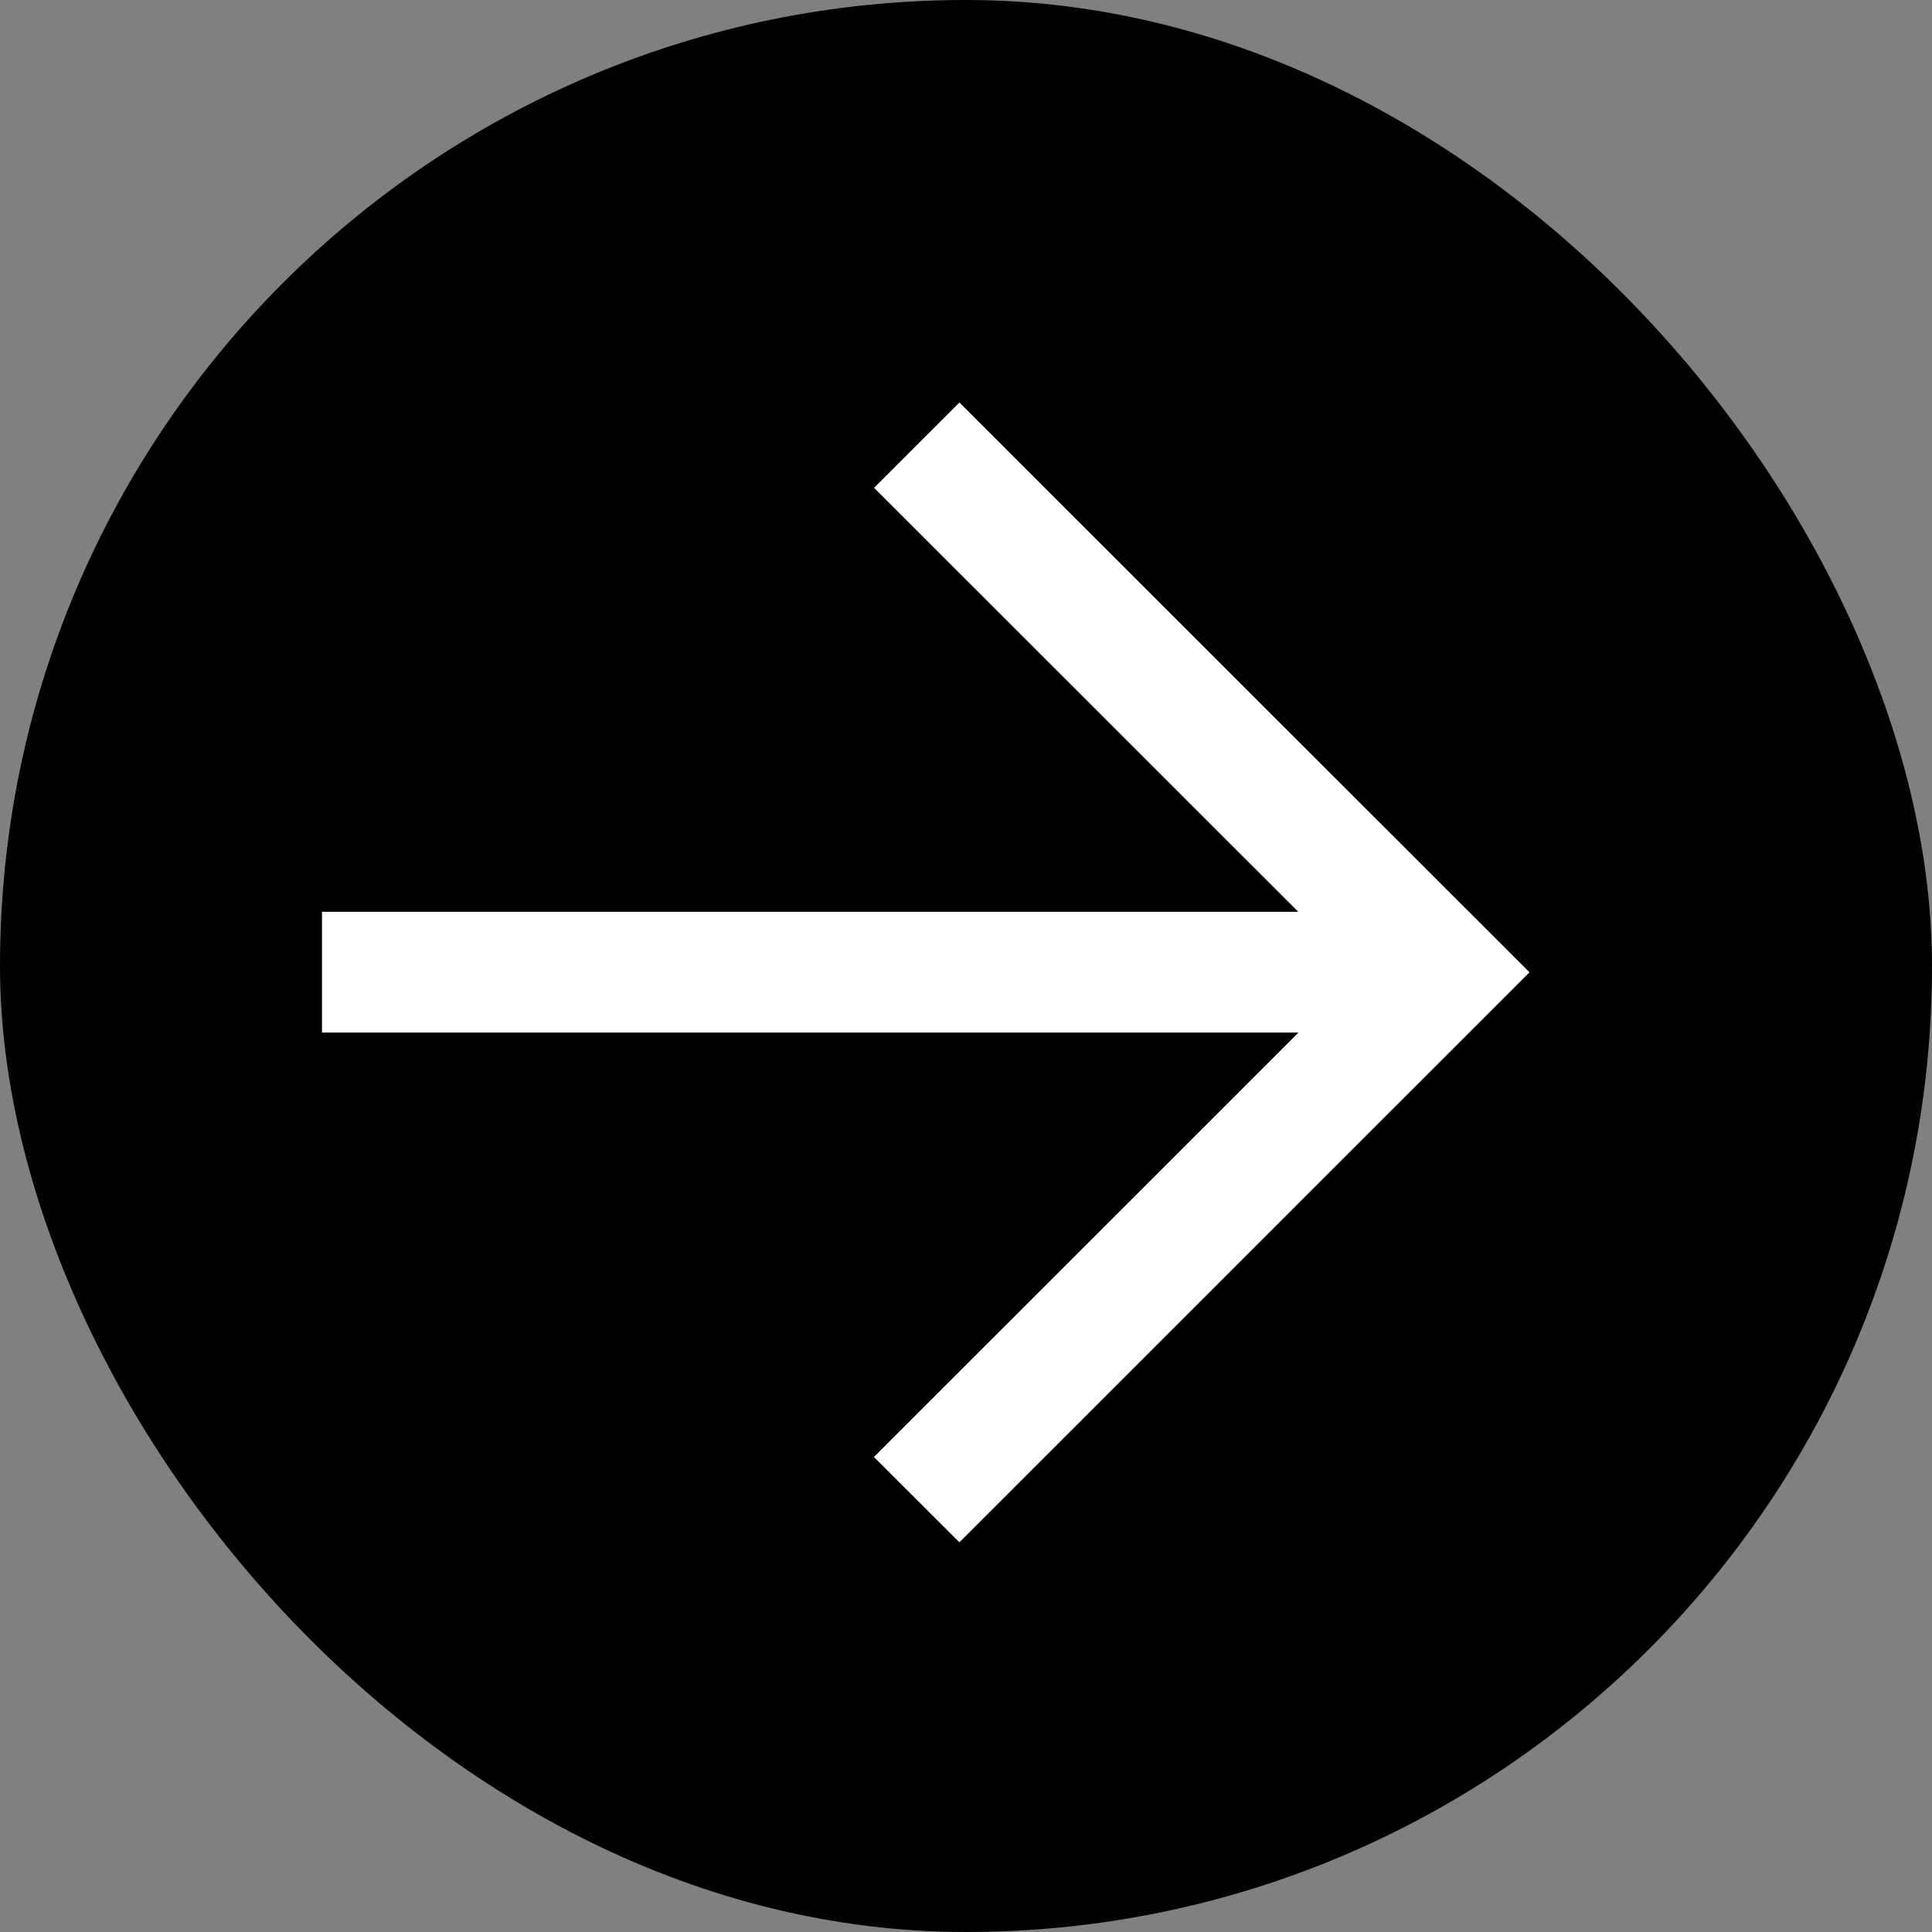
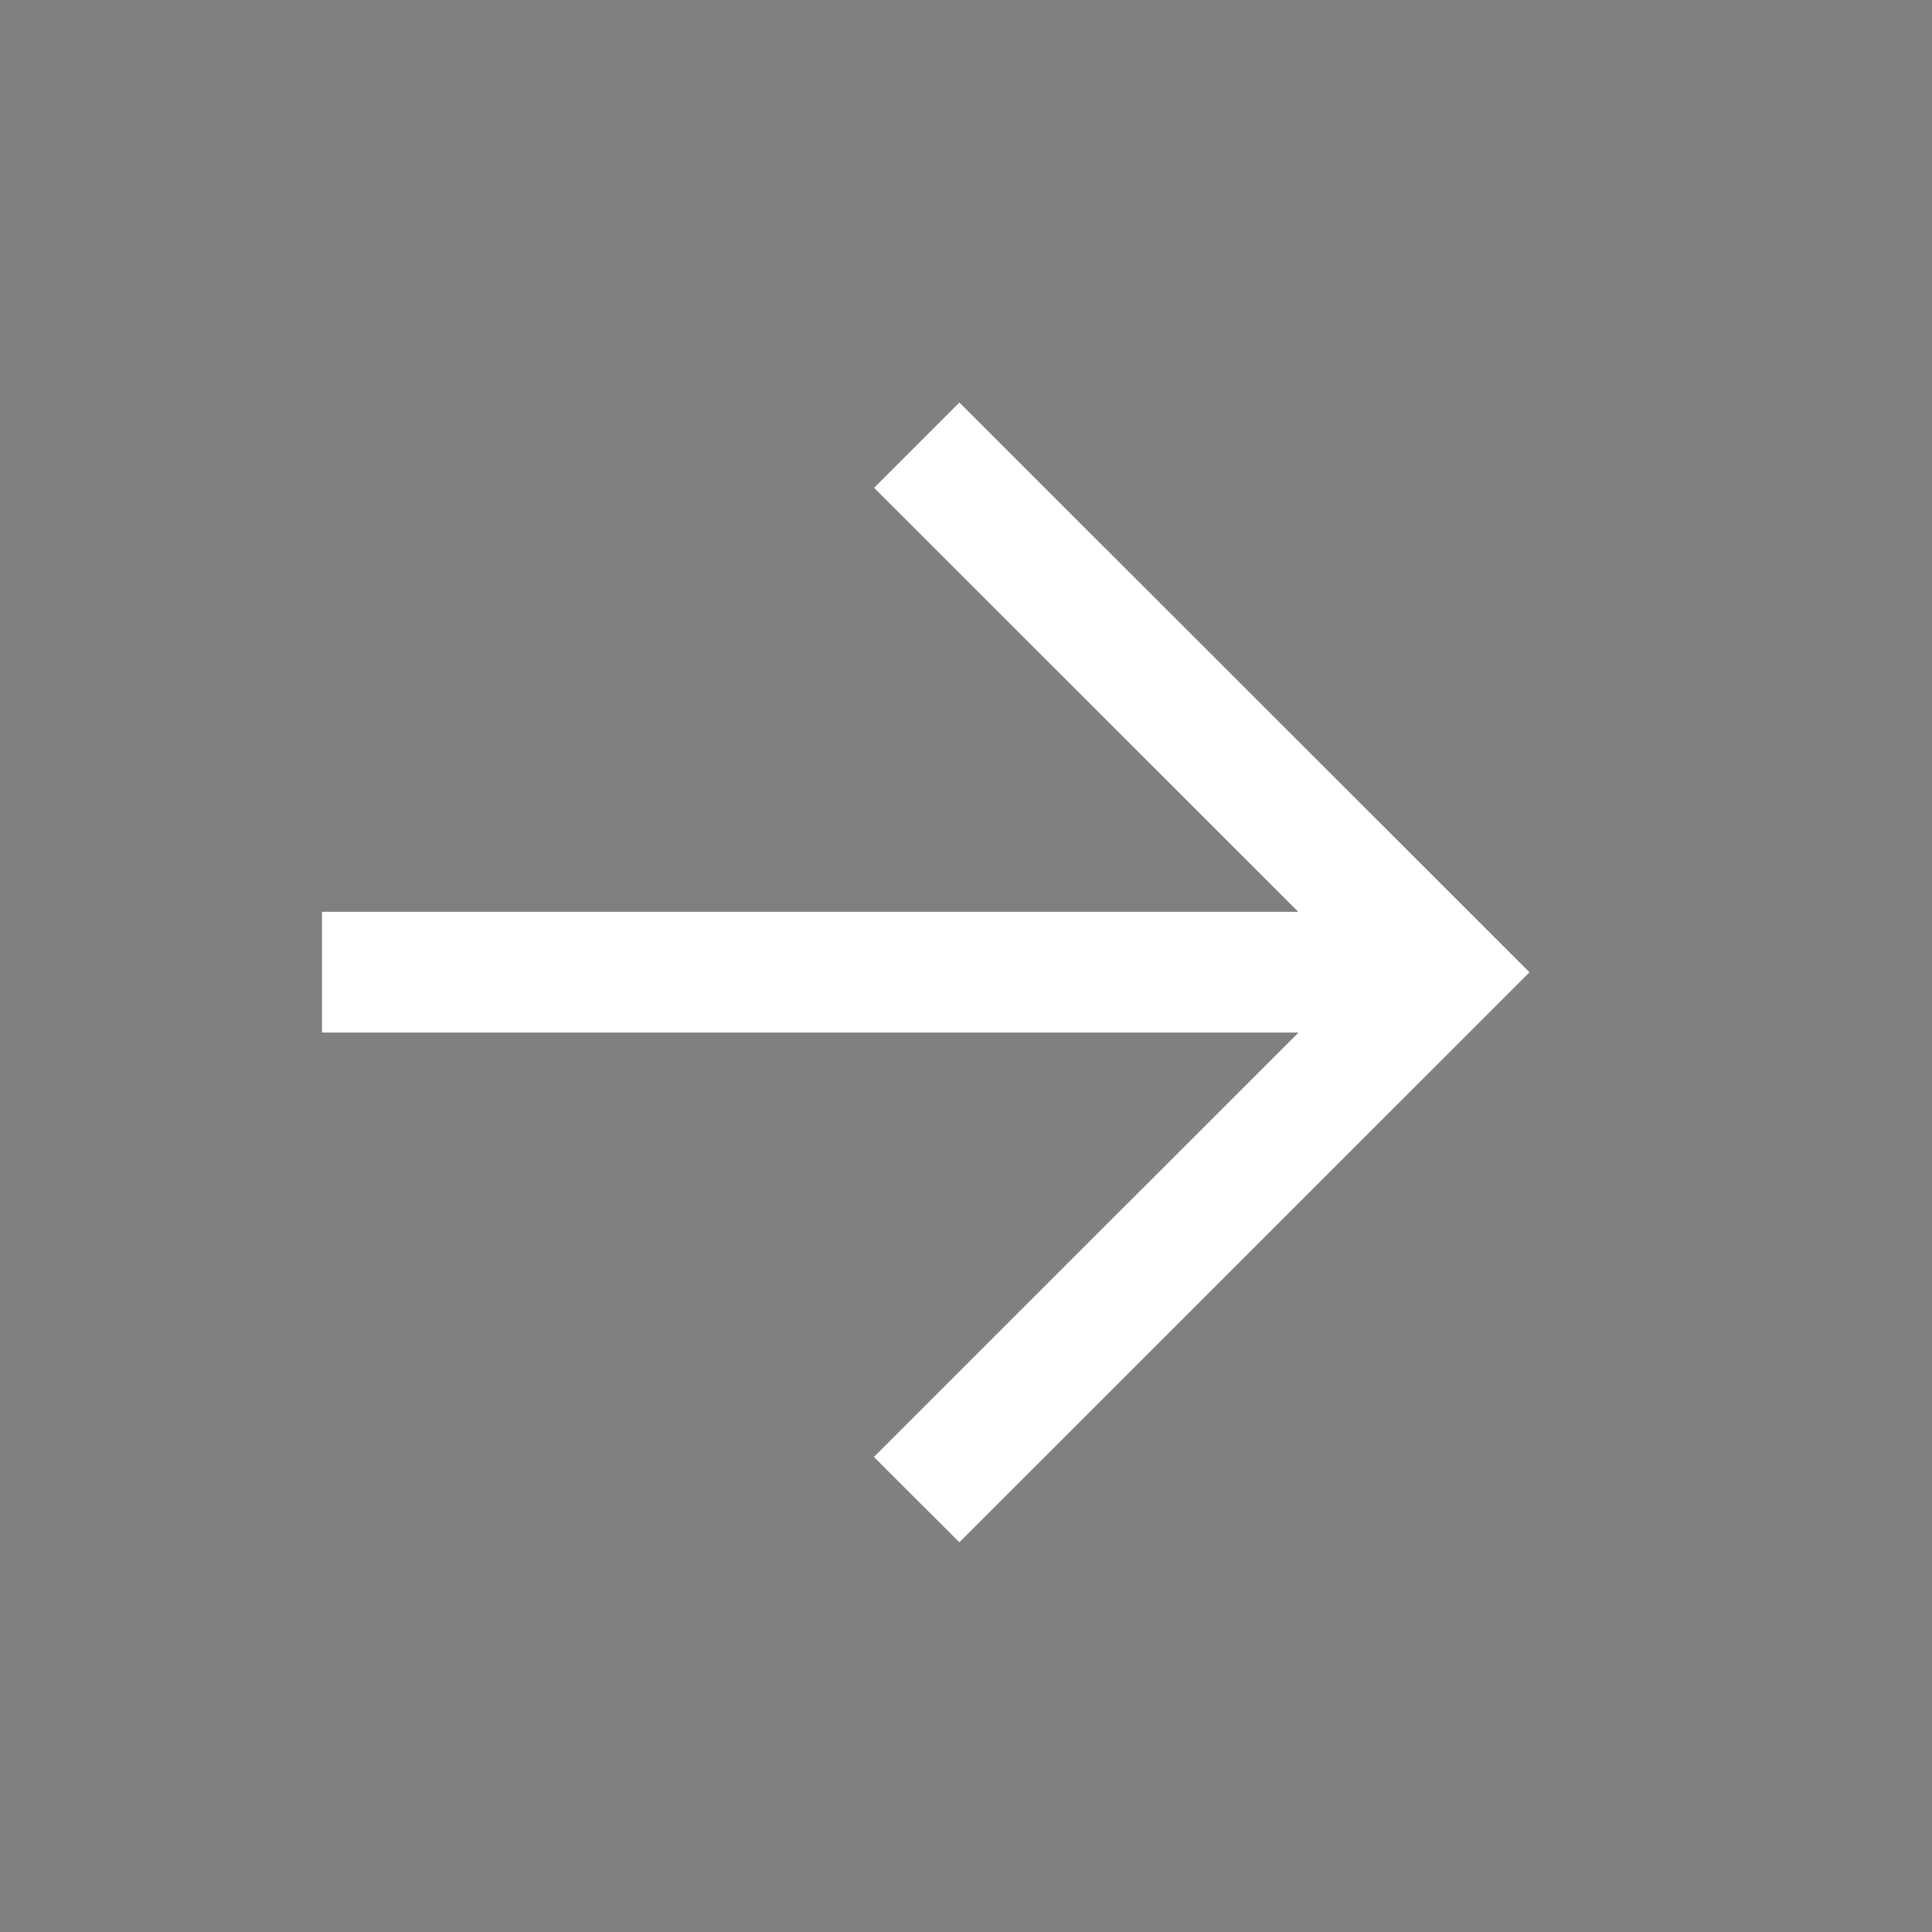
<svg xmlns="http://www.w3.org/2000/svg" width="24" height="24" viewBox="0 0 24 24" fill="none">
  <rect x="0" y="0" width="24" height="24" fill="#808080" stroke="none" />
-   <rect width="24" height="24" rx="12" fill="black" />
  <path d="M4 11.327H16.128L10.858 6.06L11.918 5L19 12.078L11.918 19.159L10.856 18.099L16.13 12.827H4V11.327Z" fill="white" />
</svg>